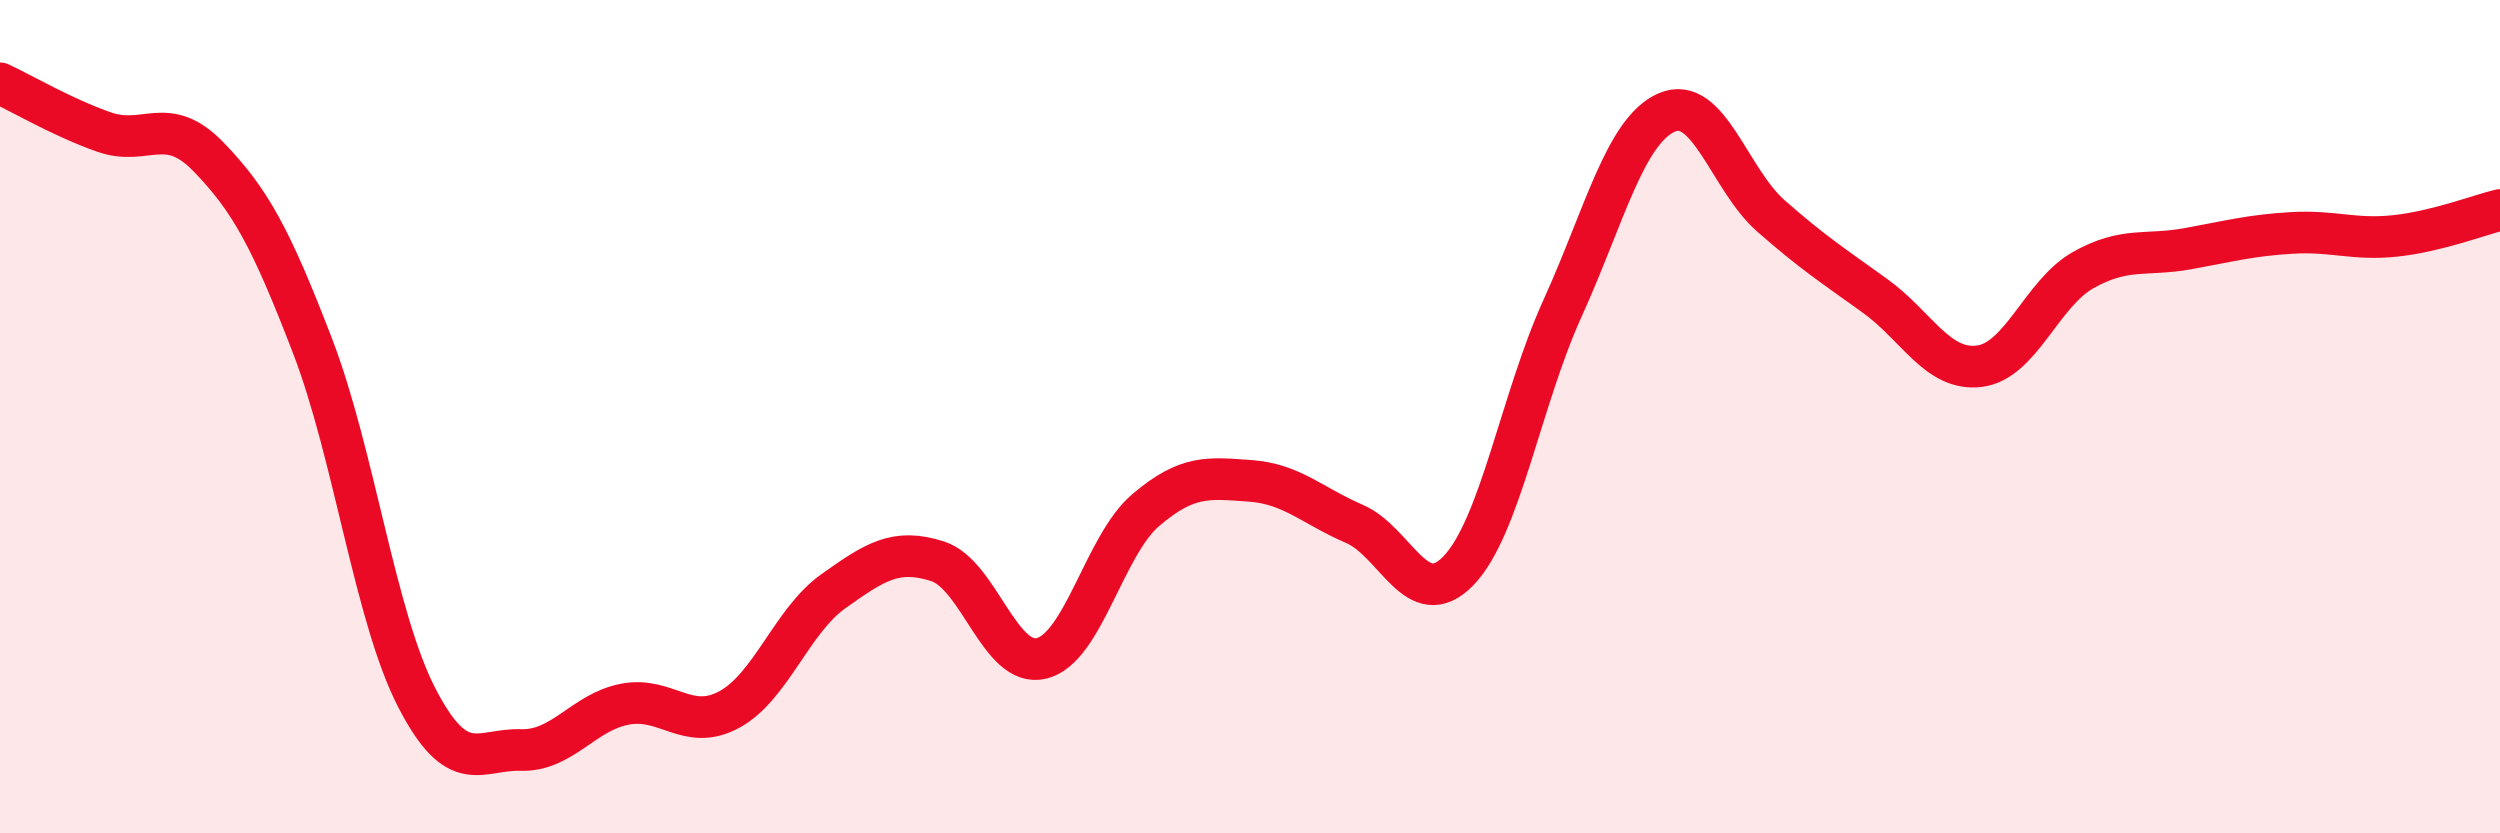
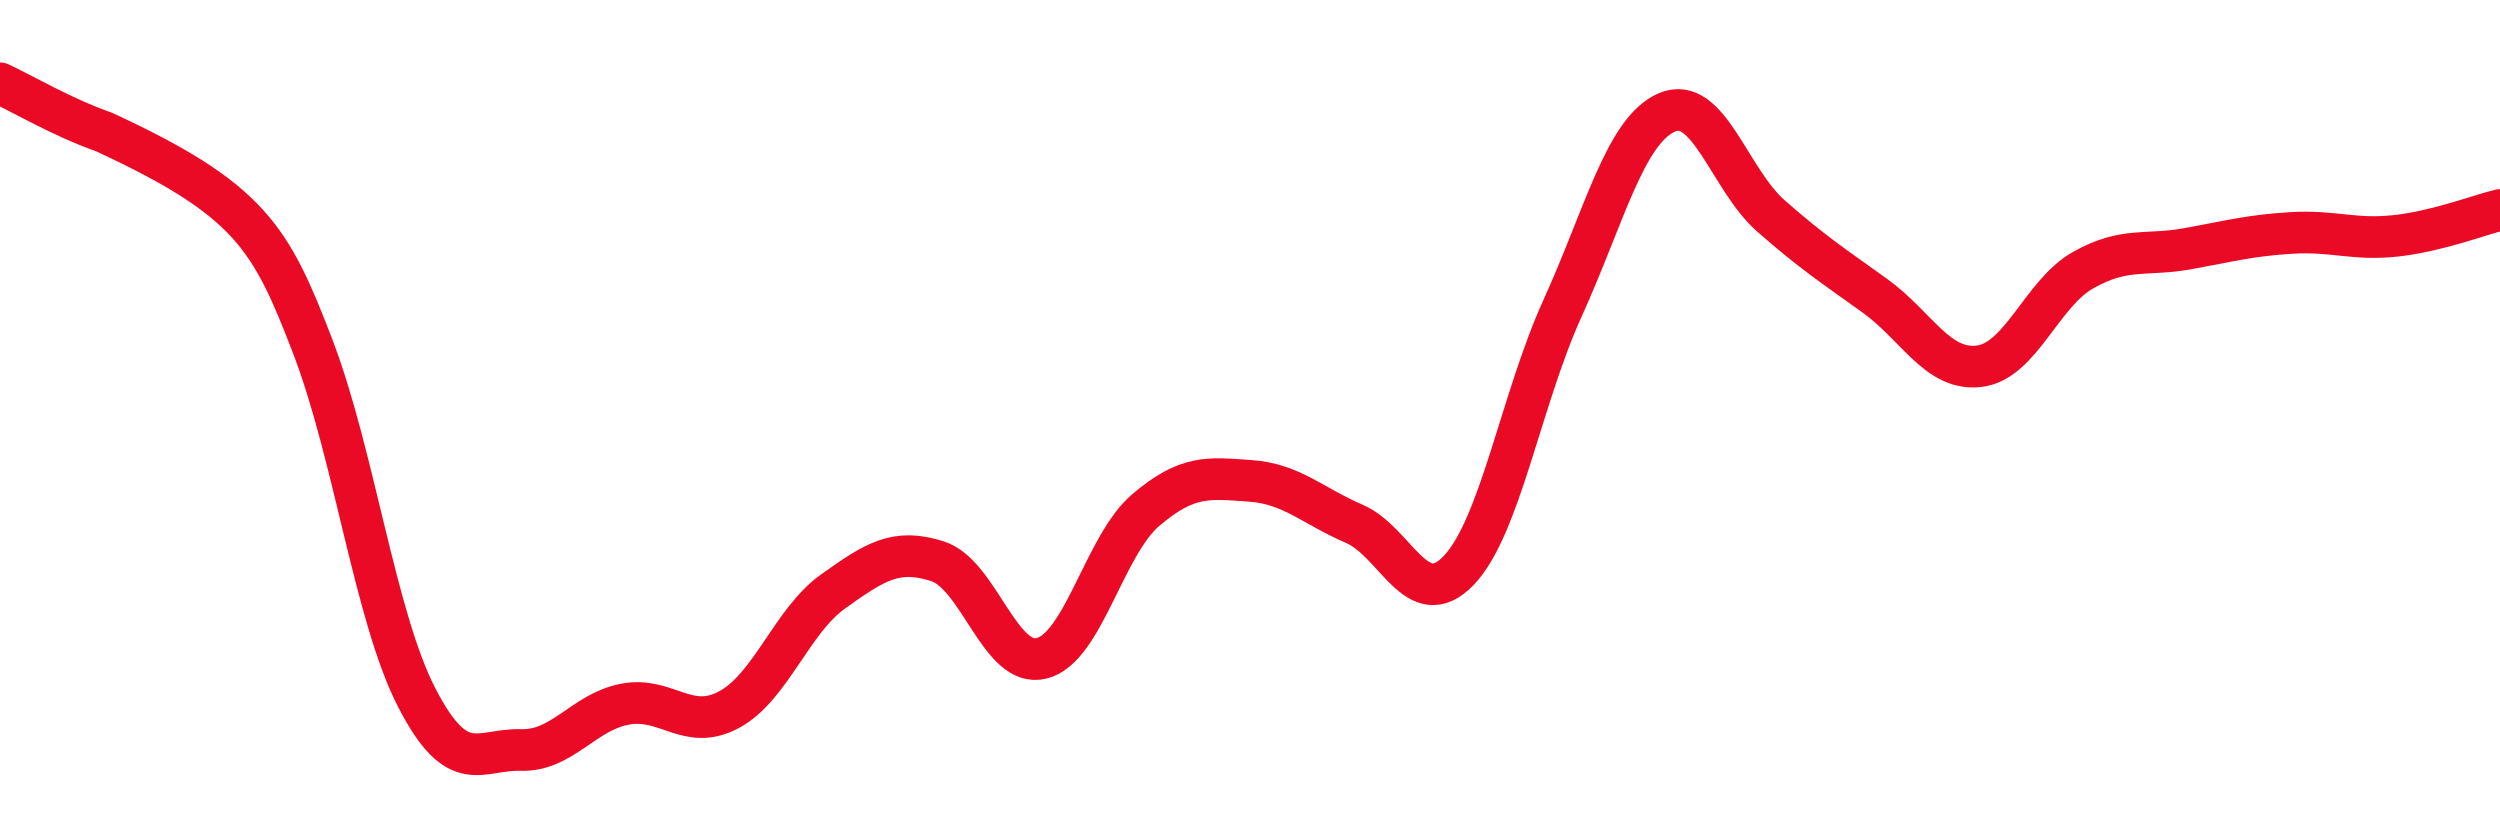
<svg xmlns="http://www.w3.org/2000/svg" width="60" height="20" viewBox="0 0 60 20">
-   <path d="M 0,2 C 0.5,2.23 1.5,2.82 2.5,3.17 C 3.5,3.52 4,2.73 5,3.76 C 6,4.79 6.5,5.7 7.5,8.3 C 8.5,10.9 9,14.8 10,16.74 C 11,18.68 11.5,17.97 12.5,18 C 13.5,18.03 14,17.09 15,16.9 C 16,16.71 16.5,17.57 17.5,17.03 C 18.5,16.49 19,14.9 20,14.19 C 21,13.48 21.5,13.15 22.5,13.47 C 23.5,13.79 24,16.05 25,15.8 C 26,15.55 26.5,13.09 27.5,12.24 C 28.5,11.39 29,11.47 30,11.54 C 31,11.61 31.5,12.14 32.5,12.57 C 33.5,13 34,14.73 35,13.7 C 36,12.67 36.5,9.6 37.5,7.4 C 38.5,5.2 39,3.14 40,2.7 C 41,2.26 41.5,4.3 42.5,5.18 C 43.5,6.06 44,6.38 45,7.1 C 46,7.82 46.5,8.91 47.5,8.79 C 48.5,8.67 49,7.04 50,6.48 C 51,5.92 51.5,6.15 52.5,5.97 C 53.5,5.79 54,5.65 55,5.59 C 56,5.53 56.5,5.77 57.5,5.66 C 58.5,5.55 59.5,5.16 60,5.04L60 20L0 20Z" fill="#EB0A25" opacity="0.1" stroke-linecap="round" stroke-linejoin="round" />
-   <path d="M 0,2 C 0.5,2.23 1.5,2.82 2.5,3.17 C 3.5,3.52 4,2.73 5,3.76 C 6,4.79 6.5,5.7 7.5,8.3 C 8.5,10.9 9,14.8 10,16.74 C 11,18.68 11.5,17.97 12.5,18 C 13.5,18.03 14,17.09 15,16.9 C 16,16.71 16.5,17.57 17.5,17.03 C 18.5,16.49 19,14.9 20,14.19 C 21,13.48 21.5,13.15 22.5,13.47 C 23.5,13.79 24,16.05 25,15.8 C 26,15.55 26.5,13.09 27.5,12.24 C 28.5,11.39 29,11.47 30,11.54 C 31,11.61 31.5,12.14 32.5,12.57 C 33.5,13 34,14.73 35,13.7 C 36,12.67 36.5,9.6 37.5,7.4 C 38.5,5.2 39,3.14 40,2.7 C 41,2.26 41.5,4.3 42.5,5.18 C 43.5,6.06 44,6.38 45,7.1 C 46,7.82 46.5,8.91 47.5,8.79 C 48.5,8.67 49,7.04 50,6.48 C 51,5.92 51.5,6.15 52.5,5.97 C 53.5,5.79 54,5.65 55,5.59 C 56,5.53 56.5,5.77 57.5,5.66 C 58.5,5.55 59.5,5.16 60,5.04" stroke="#EB0A25" stroke-width="1" fill="none" stroke-linecap="round" stroke-linejoin="round" />
+   <path d="M 0,2 C 0.5,2.23 1.5,2.82 2.5,3.17 C 6,4.79 6.5,5.7 7.5,8.3 C 8.5,10.9 9,14.8 10,16.74 C 11,18.68 11.5,17.97 12.5,18 C 13.5,18.03 14,17.09 15,16.9 C 16,16.71 16.5,17.57 17.5,17.03 C 18.5,16.49 19,14.9 20,14.19 C 21,13.48 21.5,13.15 22.5,13.47 C 23.5,13.79 24,16.05 25,15.8 C 26,15.55 26.5,13.09 27.5,12.24 C 28.5,11.39 29,11.47 30,11.54 C 31,11.61 31.5,12.14 32.5,12.57 C 33.5,13 34,14.73 35,13.7 C 36,12.67 36.5,9.6 37.5,7.4 C 38.5,5.2 39,3.14 40,2.7 C 41,2.26 41.5,4.3 42.5,5.18 C 43.5,6.06 44,6.38 45,7.1 C 46,7.82 46.5,8.91 47.5,8.79 C 48.5,8.67 49,7.04 50,6.48 C 51,5.92 51.5,6.15 52.5,5.97 C 53.5,5.79 54,5.65 55,5.59 C 56,5.53 56.5,5.77 57.5,5.66 C 58.5,5.55 59.5,5.16 60,5.04" stroke="#EB0A25" stroke-width="1" fill="none" stroke-linecap="round" stroke-linejoin="round" />
</svg>